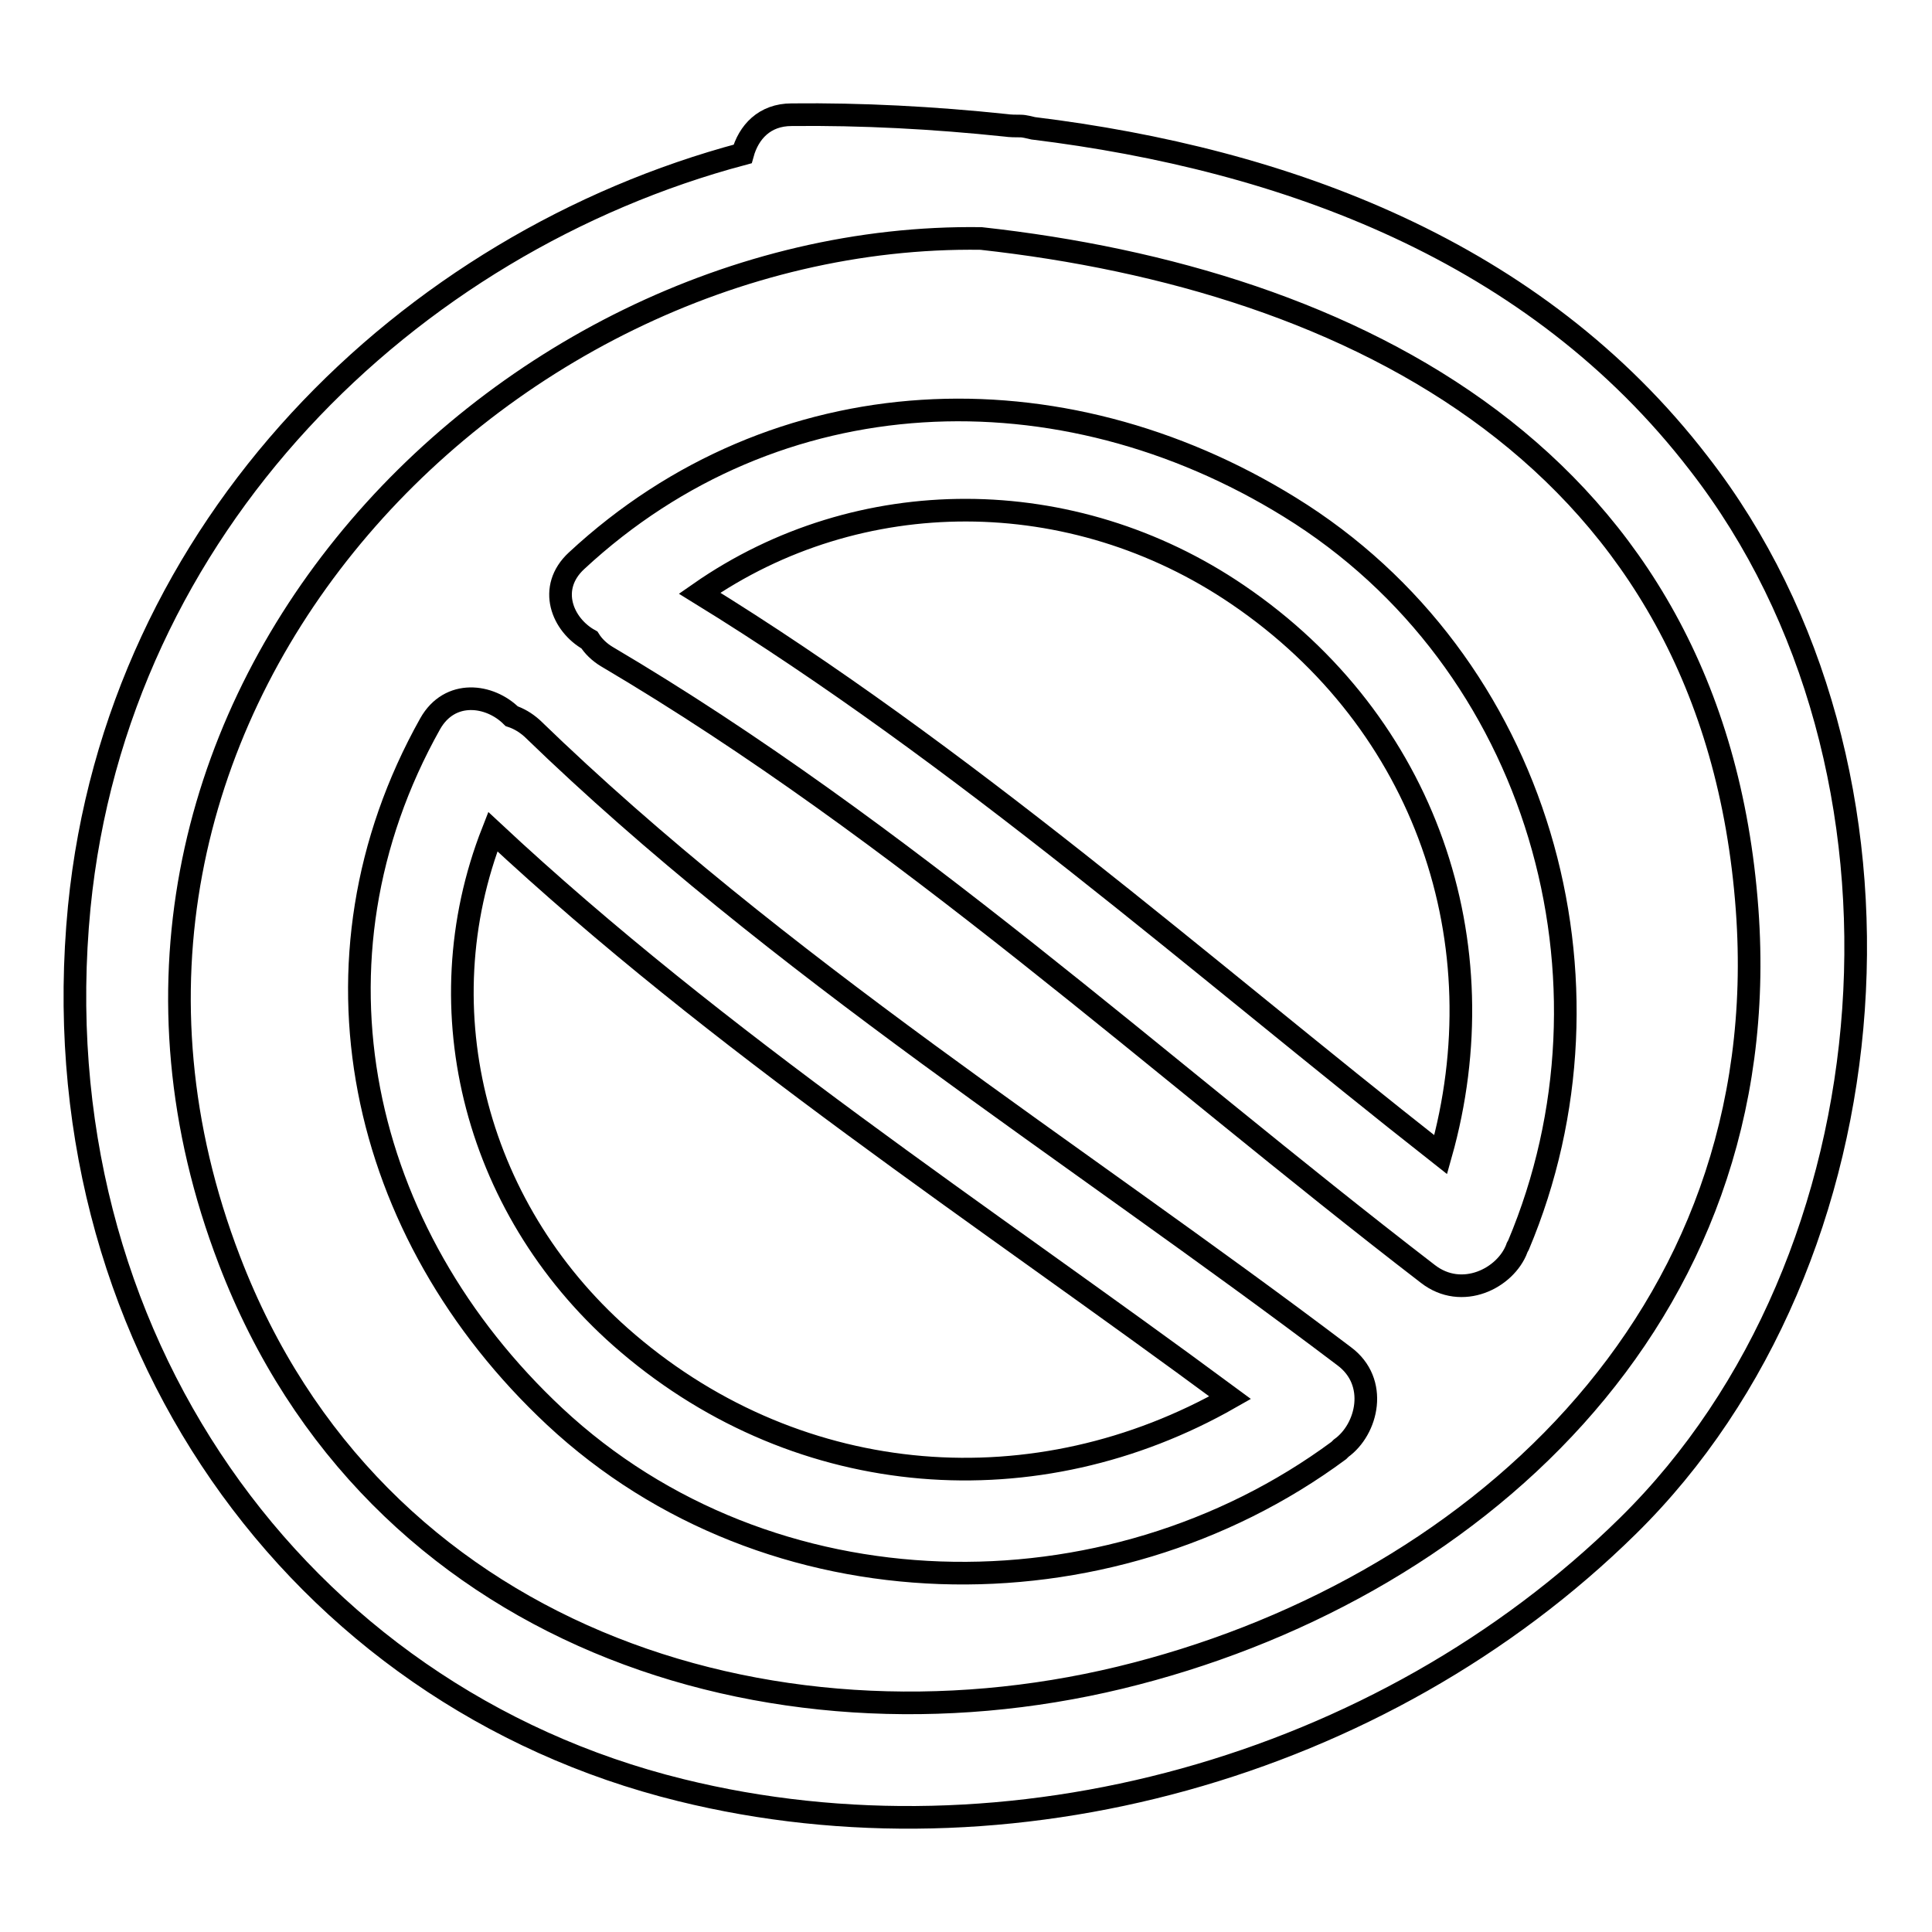
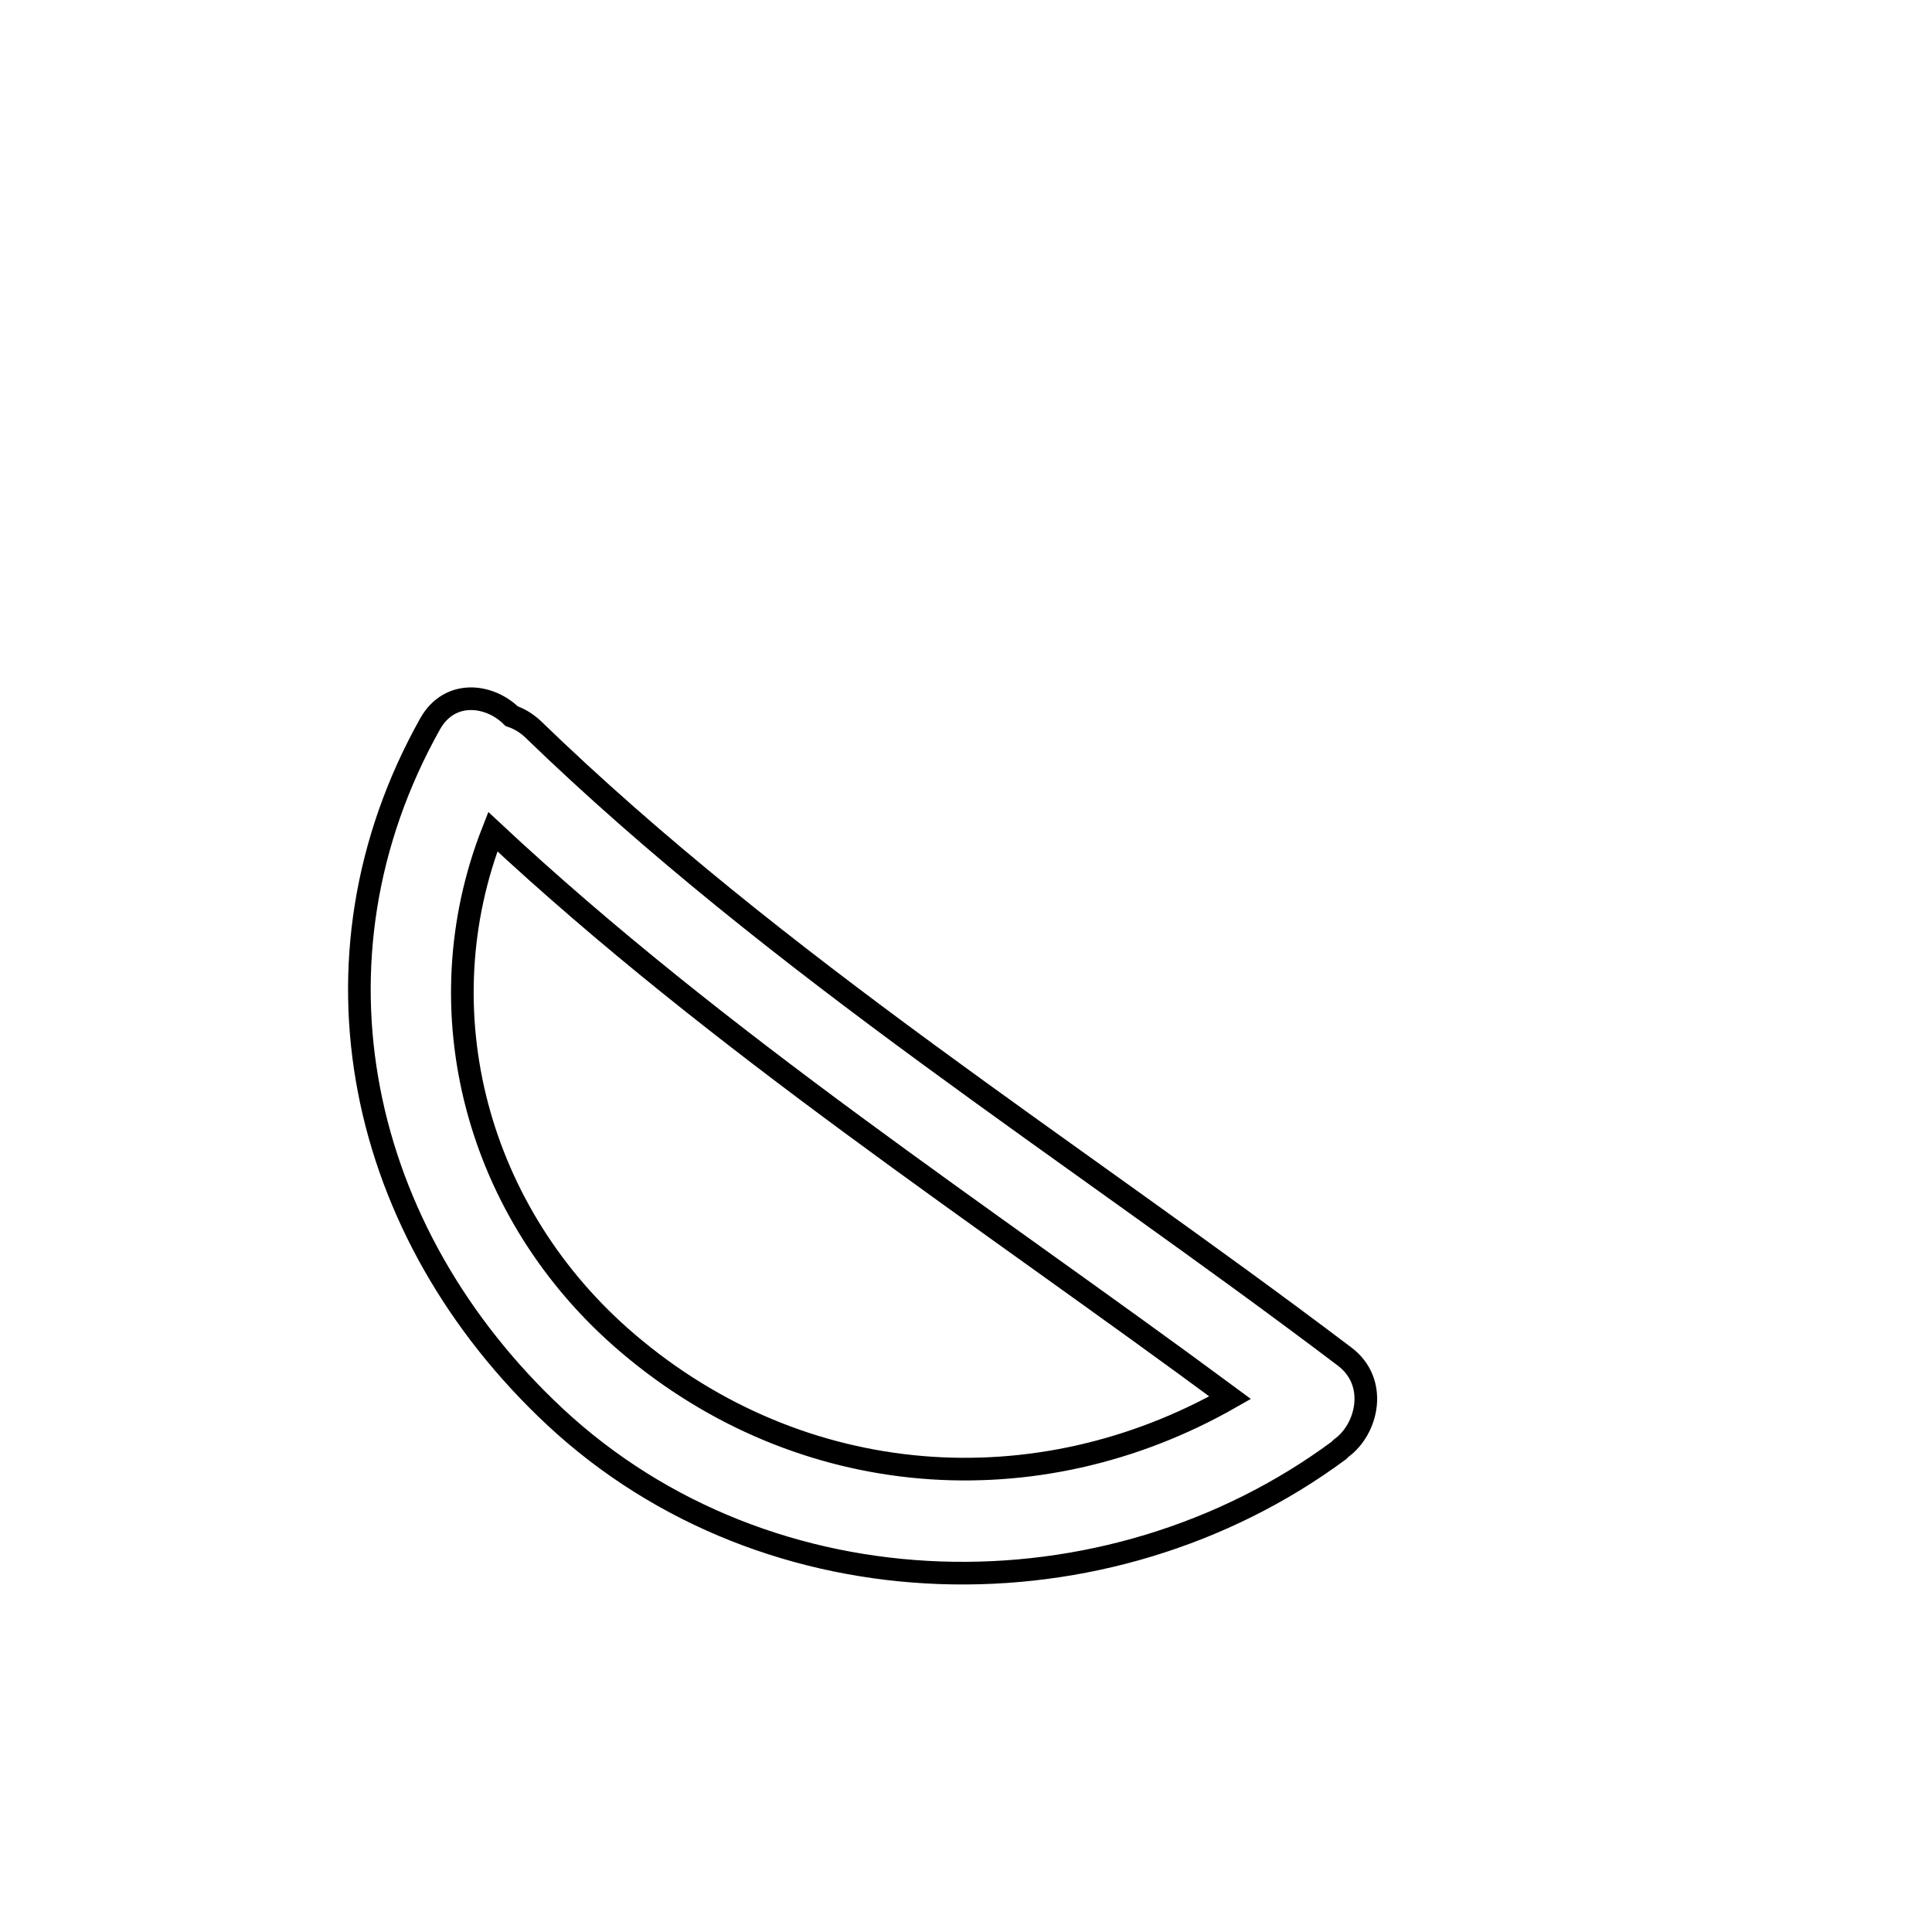
<svg xmlns="http://www.w3.org/2000/svg" version="1.1" x="0px" y="0px" viewBox="0 0 256 256" enable-background="new 0 0 256 256" xml:space="preserve">
  <g>
    <g>
      <g>
        <g>
-           <path stroke-width="3" fill-opacity="0" stroke="#000000" d="M136.9,17c-0.5-0.1-1.1-0.3-1.7-0.3c-0.6,0-1.3,0-2-0.1c-9.5-1-19-1.5-28.3-1.4c-3.6,0-5.7,2.3-6.5,5.2c-44.3,11.8-82.9,49.2-87.9,99.8c-5.5,56.7,28.9,104.5,79.7,117c43.3,10.7,92.8-2.8,125.5-35c35.8-35.2,40.8-100.4,9.4-140.8C203.4,33.2,170.3,21.1,136.9,17z M148.4,222.3c-46.4,11.2-98.9-5.4-118-55.3C3,95.7,65.4,30.7,130,31.6c49,5.4,97.1,28.9,101.5,88.9C235.5,175.1,194.3,211.2,148.4,222.3z" />
          <path stroke-width="3" fill-opacity="0" stroke="#000000" d="M178.1,179.7c-36.2-27.4-75-51.6-107.6-83.2c-0.9-0.8-1.8-1.3-2.7-1.6c-2.9-2.9-8.2-3.6-10.8,1c-17.6,31.4-9.5,67.5,16.5,91.8c28.4,26.5,73.2,27.2,103.9,4.5c0.1-0.1,0.2-0.2,0.3-0.3C181.2,189.4,182.7,183.1,178.1,179.7z M83.2,178c-20.1-17.1-27.2-44.1-17.9-67.8c30.1,28.1,64.7,50.6,97.7,75C137.4,199.8,106.2,197.6,83.2,178z" />
-           <path stroke-width="3" fill-opacity="0" stroke="#000000" d="M170.9,67.2c-30.4-18.8-68-17.5-94.5,7.1c-3.9,3.6-1.9,8.5,1.7,10.5c0.5,0.8,1.3,1.6,2.3,2.2c39.3,23.2,72.8,54.1,108.8,81.8c4.5,3.5,10.3,0.6,11.8-3.4c0-0.1,0.1-0.2,0.2-0.4C215.9,130.1,204,87.6,170.9,67.2z M190.9,153c-32.3-25.4-63.1-52.8-98.2-74.4c21.1-14.7,49.4-14.7,71.3,0.2C189,95.8,198.8,125,190.9,153z" />
        </g>
      </g>
      <g />
      <g />
      <g />
      <g />
      <g />
      <g />
      <g />
      <g />
      <g />
      <g />
      <g />
      <g />
      <g />
      <g />
      <g />
    </g>
  </g>
</svg>